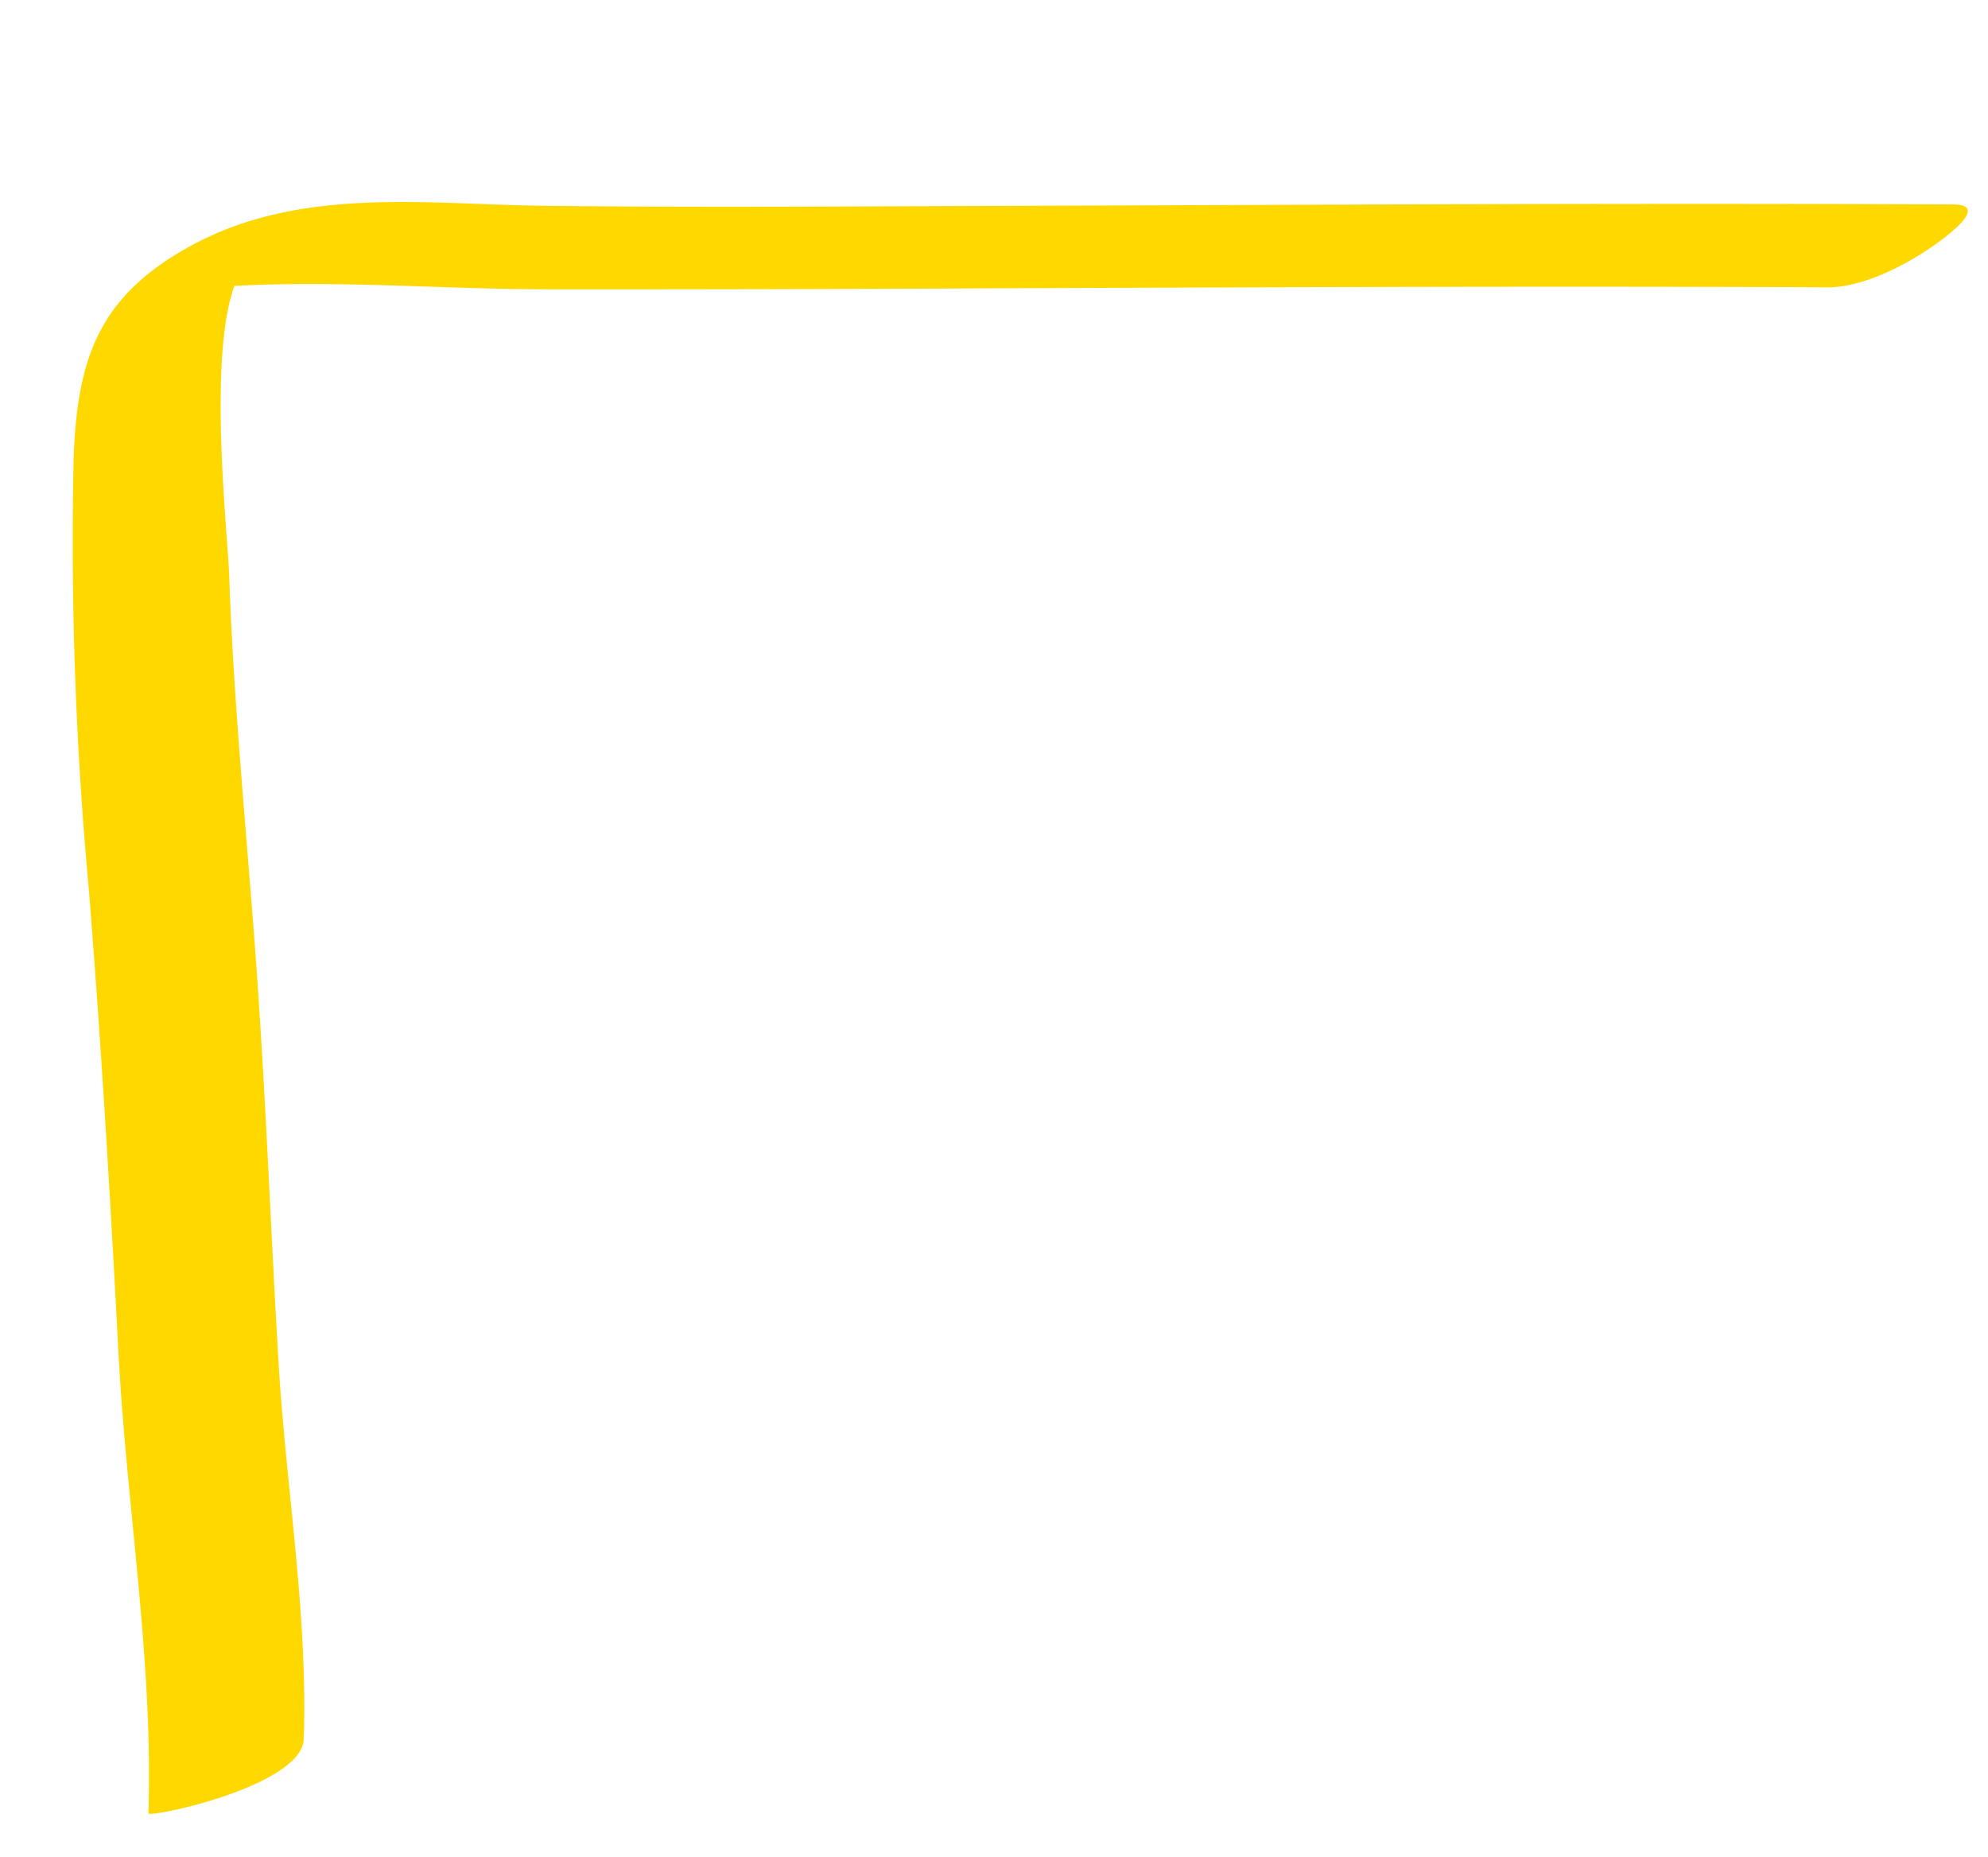
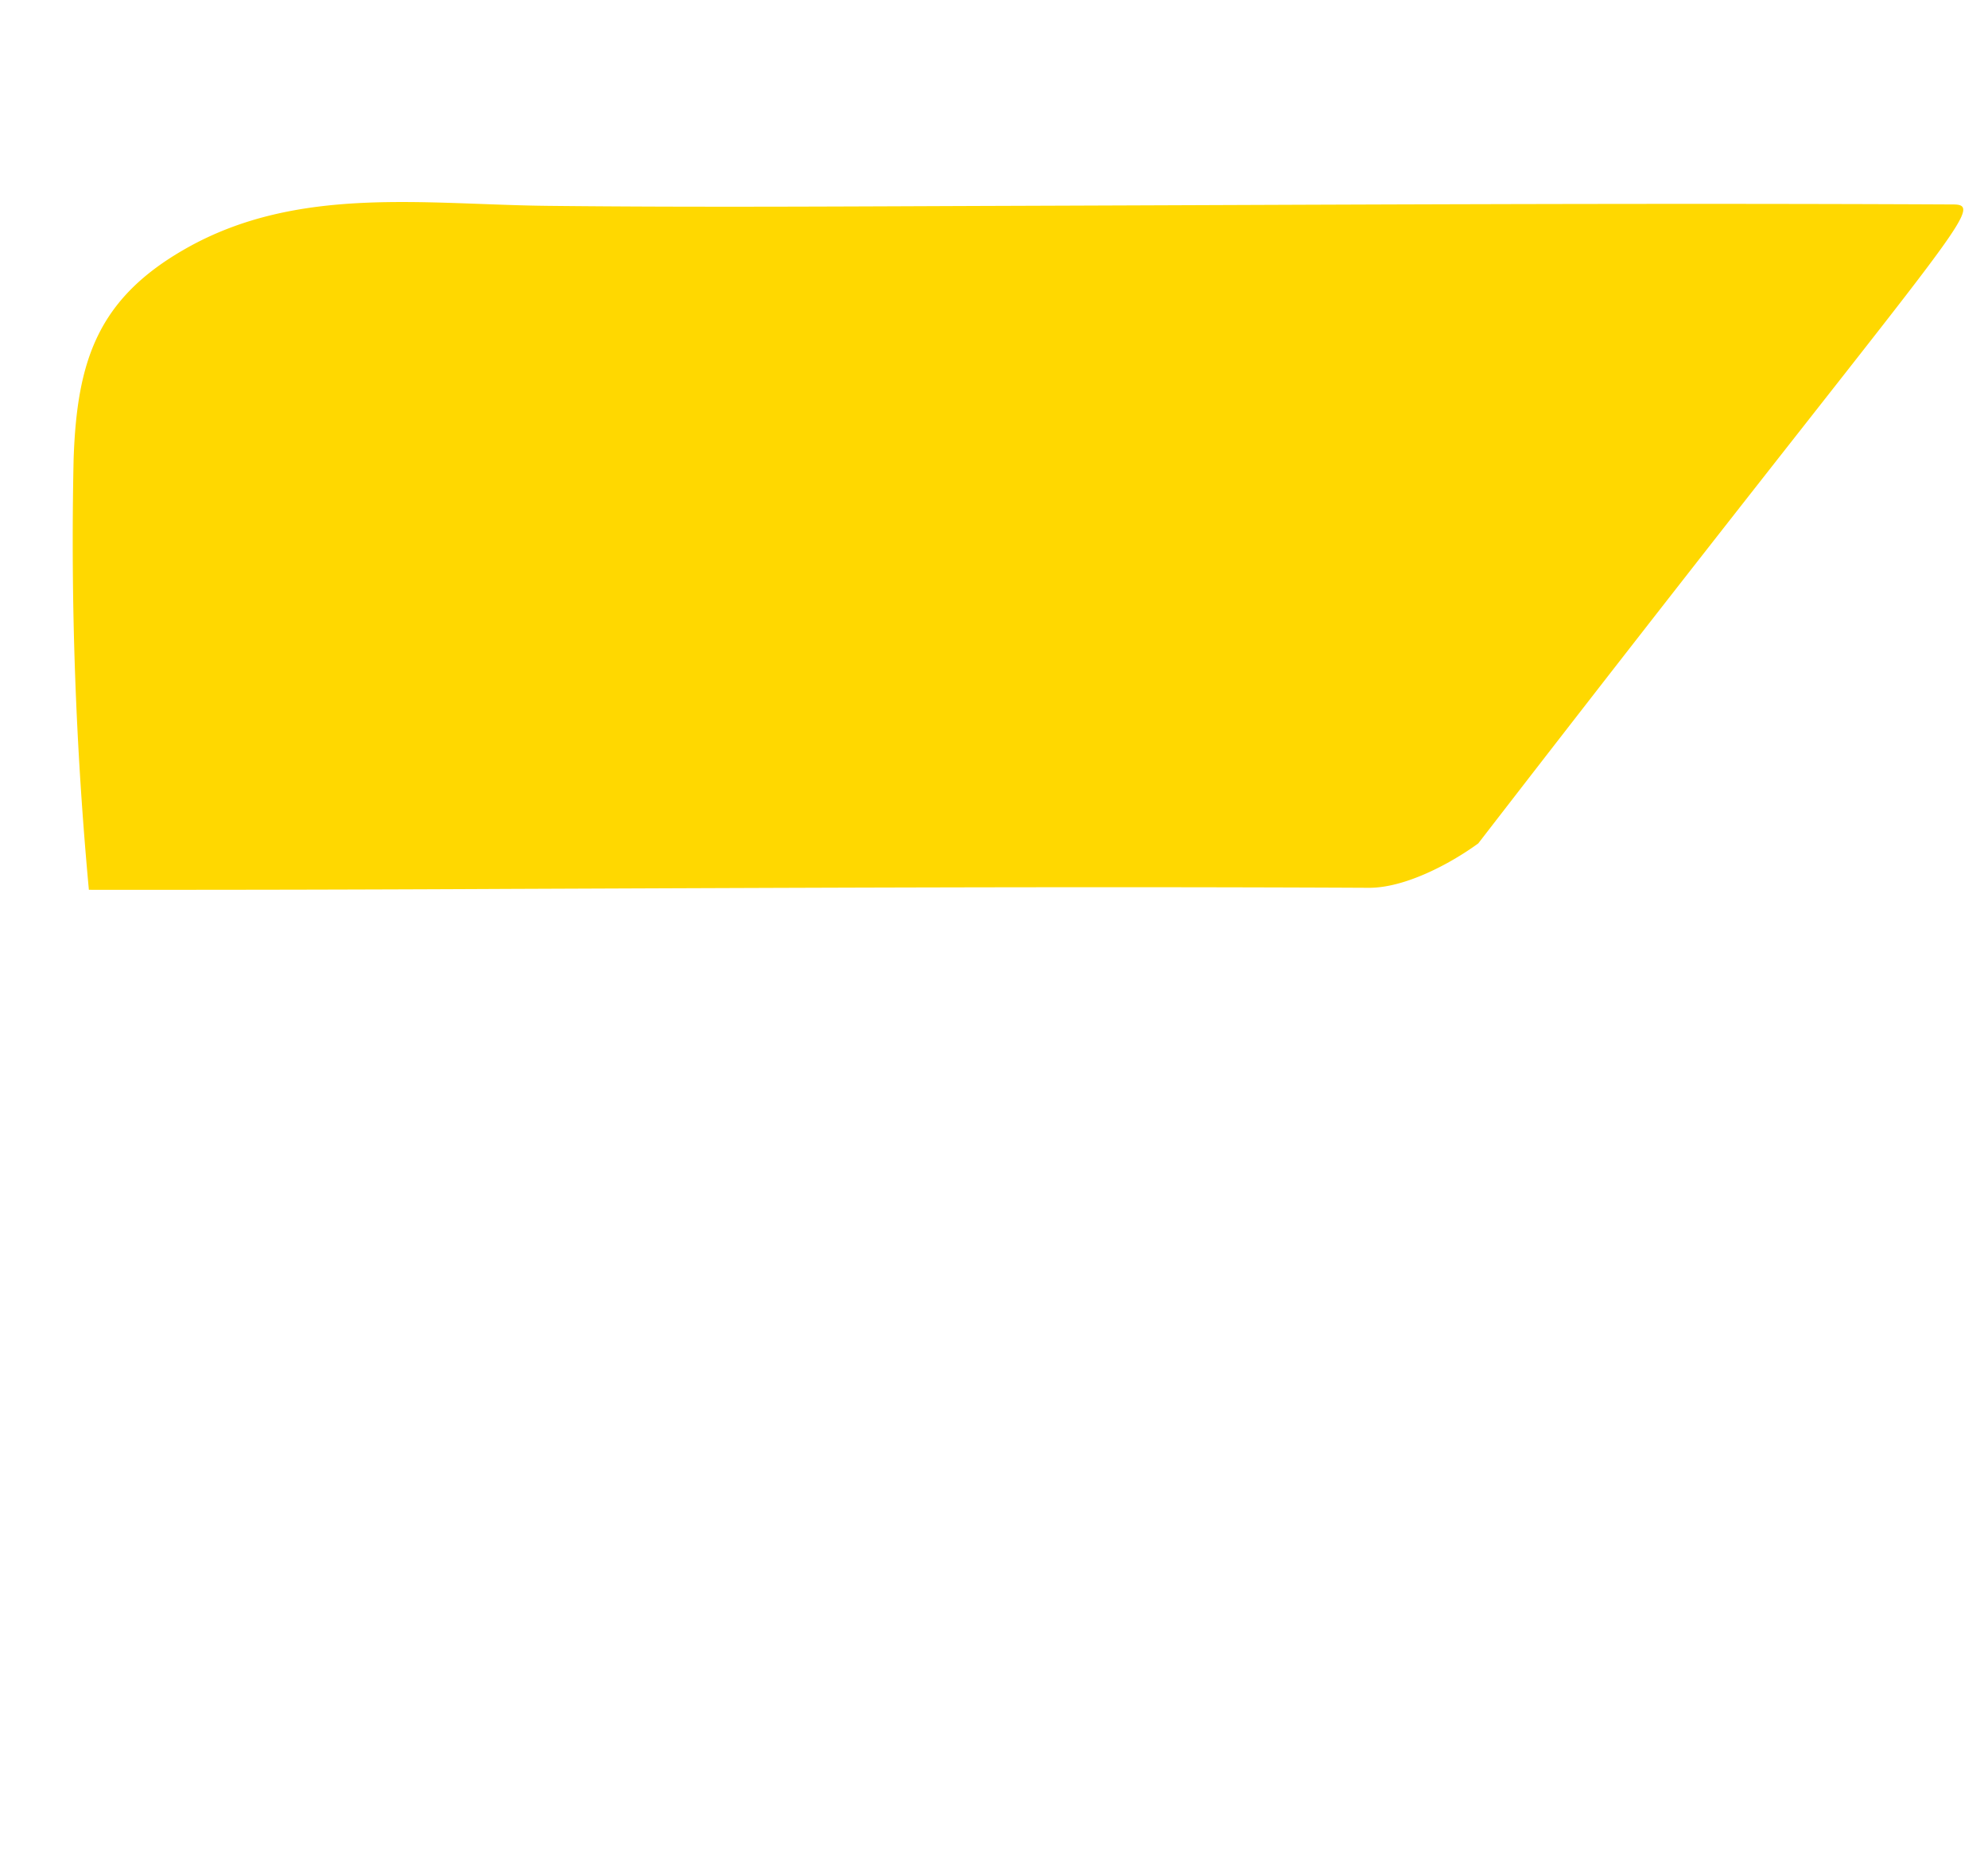
<svg xmlns="http://www.w3.org/2000/svg" width="115.396" height="107.798" viewBox="0 0 115.396 107.798">
-   <path d="M2235.07,8709.571c-18.2,1.187-36.388,2.571-54.578,3.909-8.917.655-17.835,1.348-26.761,1.877-7.144.424-14.543-.186-20.755,3.926-4.934,3.265-5.868,6.955-5.662,12.67a219.266,219.266,0,0,0,2.631,24.848c1.34,8.884,2.495,17.773,3.593,26.689,1.079,8.769,3.27,17.693,3.6,26.514.01.294,8.795-2.18,8.692-4.943-.269-7.253-2.054-14.492-2.991-21.687-1-7.718-1.829-15.459-2.938-23.164-1.063-7.393-2.334-14.757-3.113-22.187-.243-2.321-2.121-12.5-.869-16.761,5.994-.75,12.184-.661,18.165-1.076q12.185-.845,24.365-1.761c16.566-1.226,33.13-2.469,49.706-3.55,2.08-.136,4.6-1.705,6.156-3.015C2234.908,8711.355,2237.159,8709.435,2235.07,8709.571Z" transform="matrix(0.998, 0.07, -0.07, 0.998, -1507.55, -8836.74)" fill="#ffd800" />
+   <path d="M2235.07,8709.571c-18.2,1.187-36.388,2.571-54.578,3.909-8.917.655-17.835,1.348-26.761,1.877-7.144.424-14.543-.186-20.755,3.926-4.934,3.265-5.868,6.955-5.662,12.67a219.266,219.266,0,0,0,2.631,24.848q12.185-.845,24.365-1.761c16.566-1.226,33.13-2.469,49.706-3.55,2.08-.136,4.6-1.705,6.156-3.015C2234.908,8711.355,2237.159,8709.435,2235.07,8709.571Z" transform="matrix(0.998, 0.07, -0.07, 0.998, -1507.55, -8836.74)" fill="#ffd800" />
</svg>